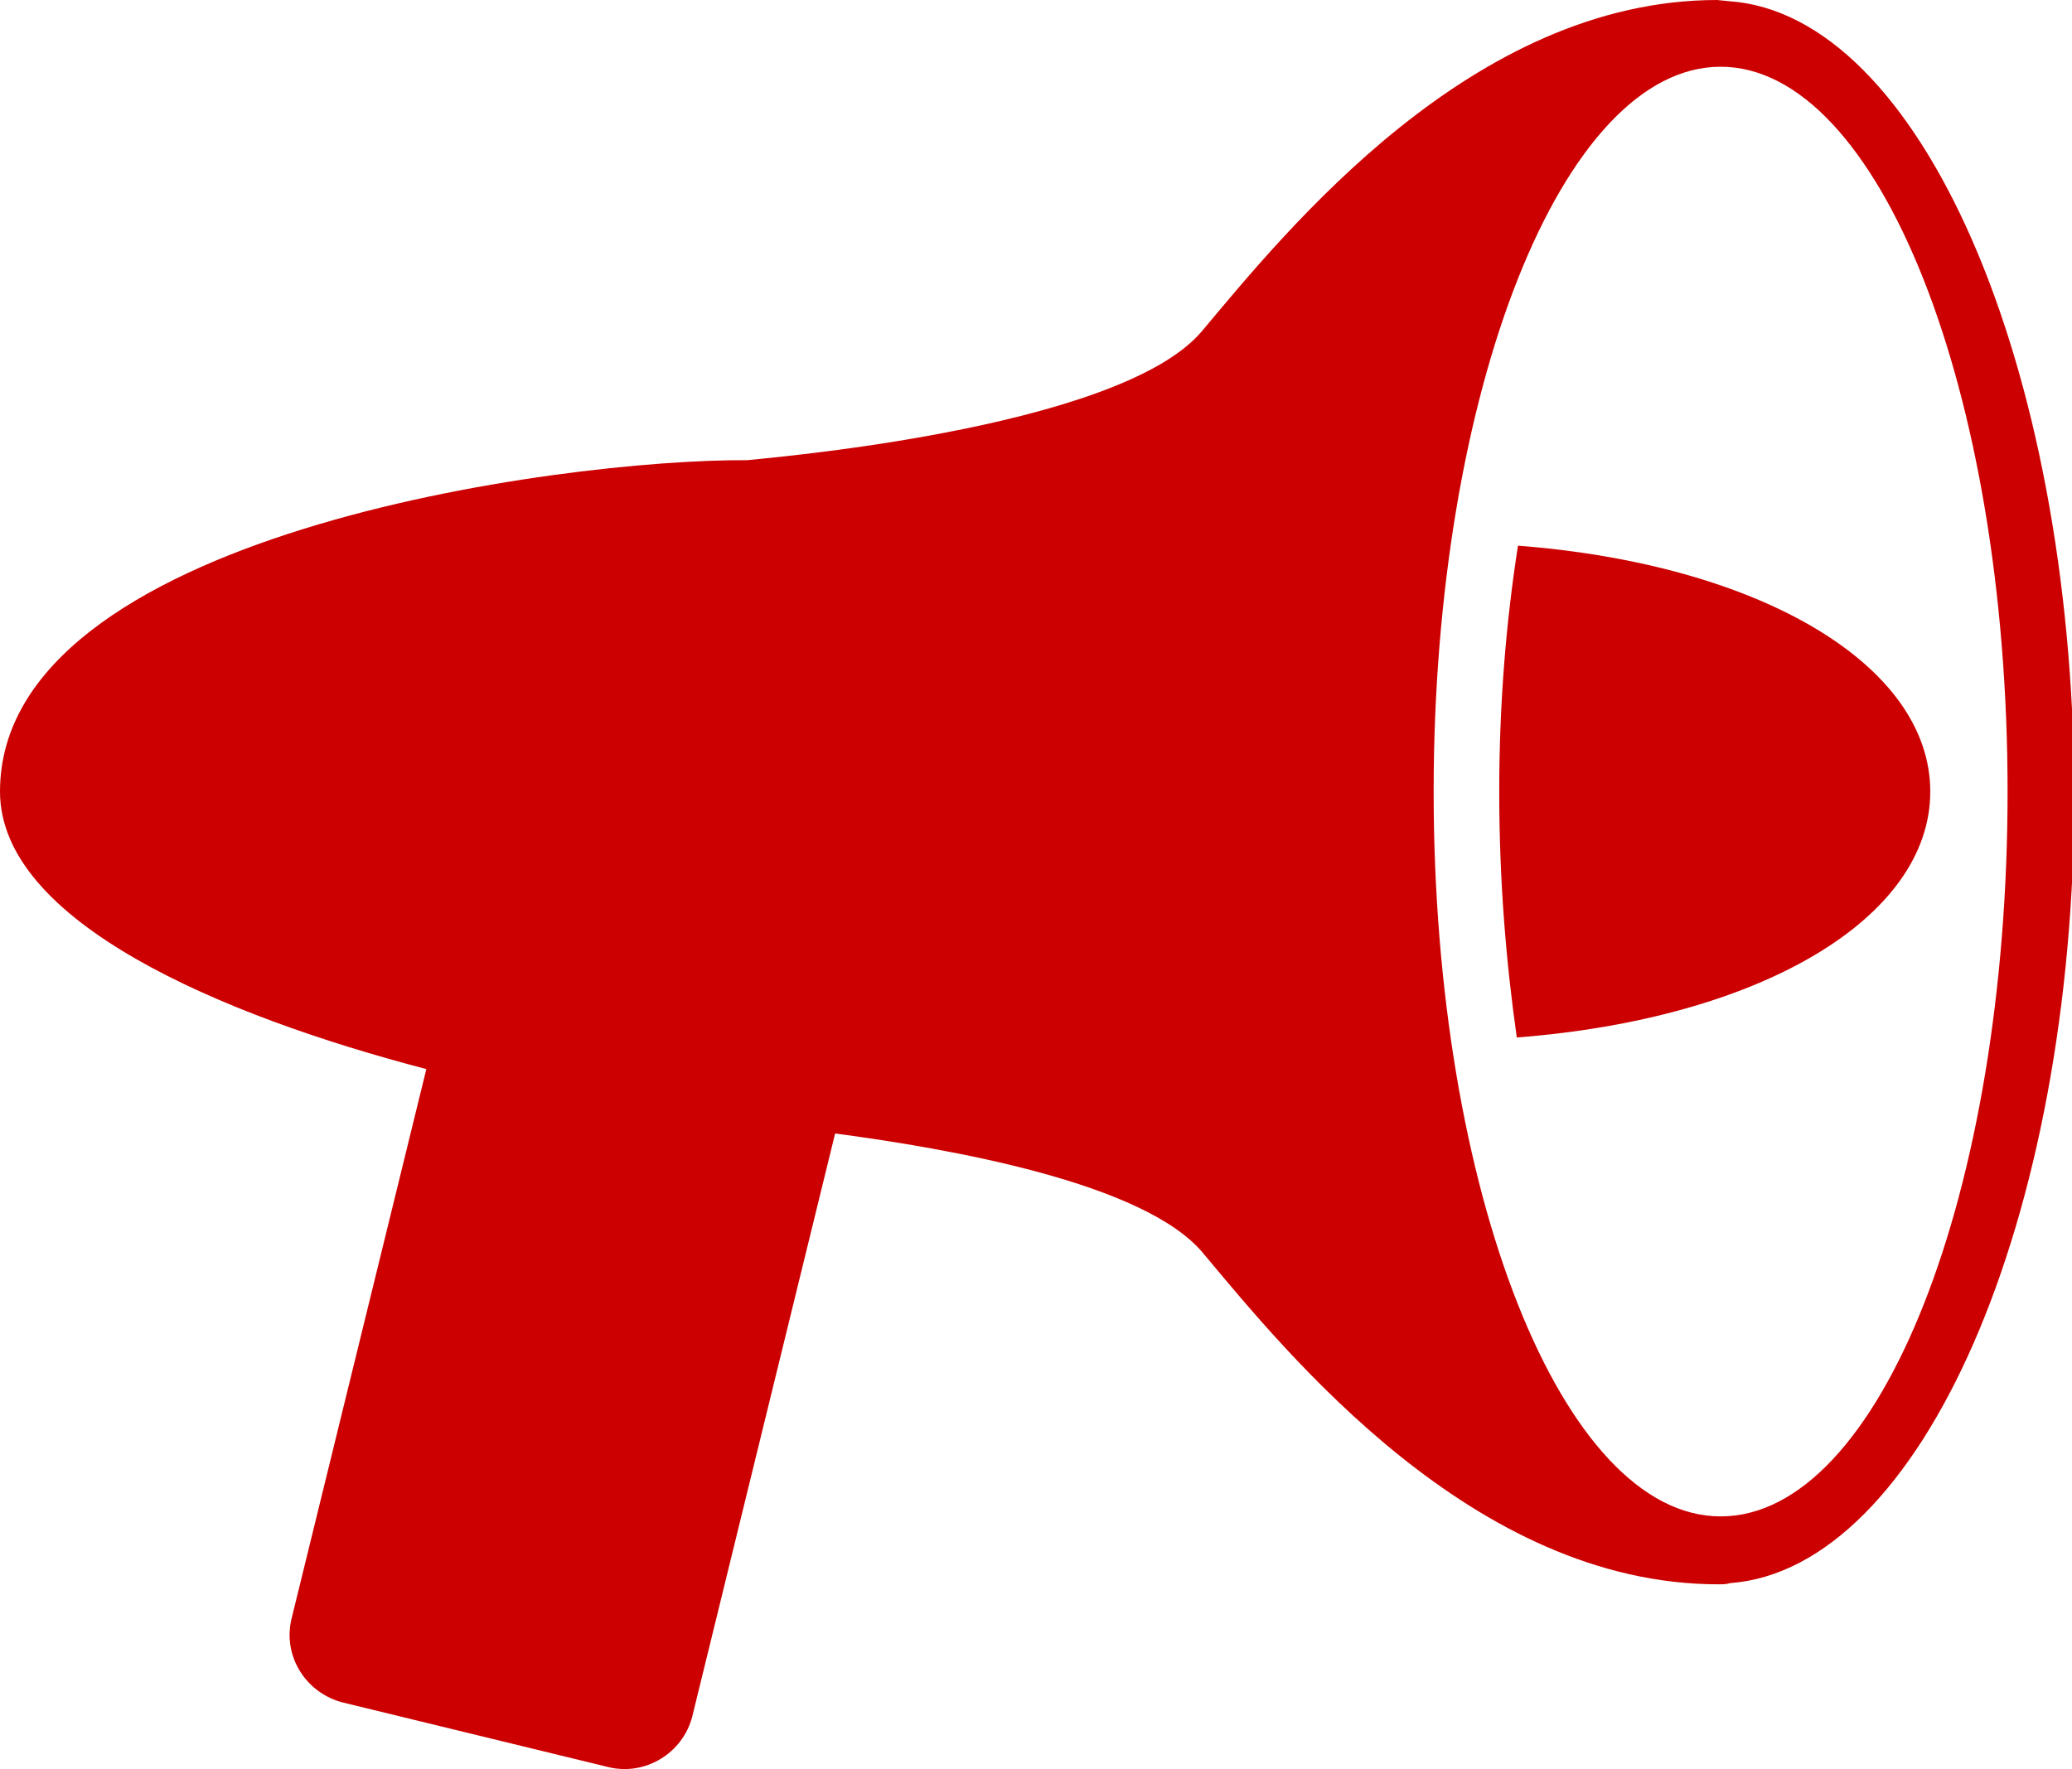
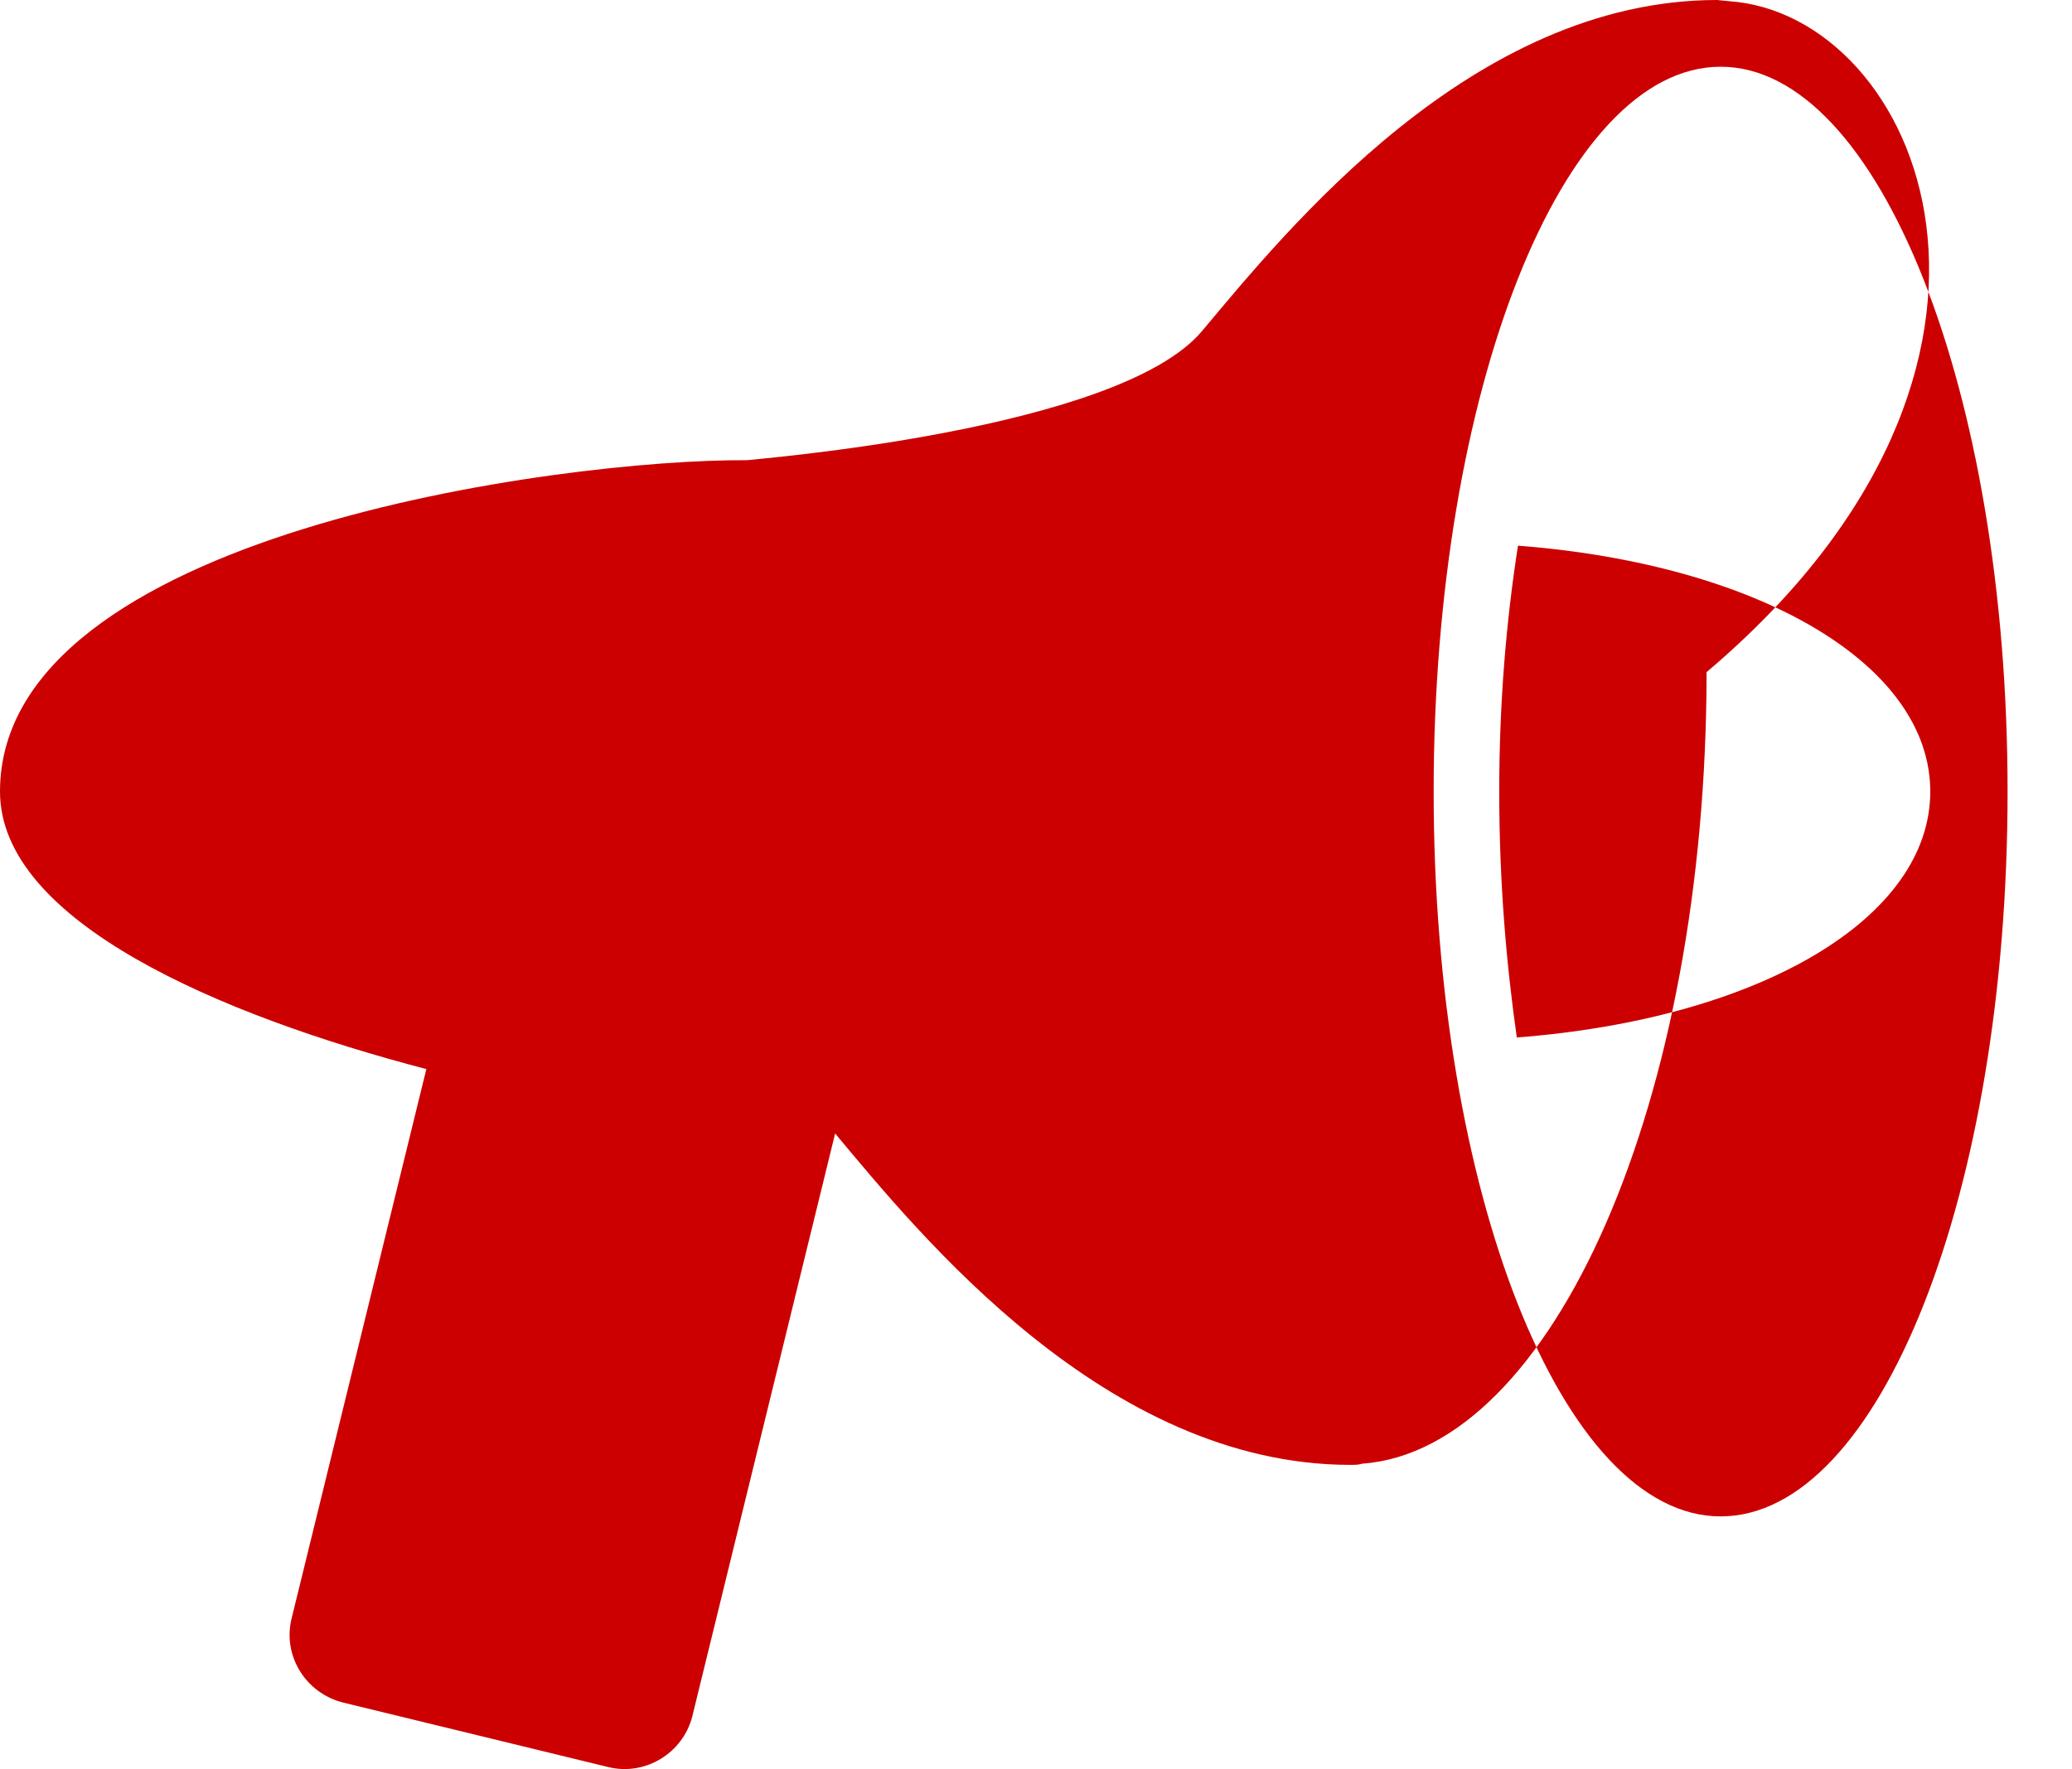
<svg xmlns="http://www.w3.org/2000/svg" version="1.1" id="Layer_1" x="0px" y="0px" width="176.9px" height="151.1px" viewBox="0 0 176.9 151.1" style="enable-background:new 0 0 176.9 151.1;" xml:space="preserve">
  <style type="text/css">
	.st0{fill:#CC0000;}
</style>
  <g>
-     <path class="st0" d="M147.6,0.1l-1-0.1c-20.9,0-36.7,19.6-44,28.3c-7.2,8.5-38.3,10.9-38.8,11C47.9,39.2,0,45.6,0,67.6   c0,11.1,18.8,19.1,36.4,23.7l-11.5,46.9c-0.8,3.2,1.2,6.4,4.4,7.2l22.6,5.5c3.2,0.8,6.4-1.2,7.2-4.3l12.2-49.8   c9.8,1.3,26.4,4.2,31.4,10.2c7.2,8.6,23.1,28.3,44,28.3c0.3,0,0.7,0,1-0.1c16.3-1.2,29.4-31,29.4-67.6   C176.9,31,163.9,1.2,147.6,0.1z M146.9,129.5c-13.5,0-24.5-27.7-24.5-61.9s11-61.9,24.5-61.9s24.5,27.7,24.5,61.9   S160.5,129.5,146.9,129.5z M164.8,67.6c0-10.8-14.5-19.4-35.2-21c-1,6.4-1.6,13.4-1.6,21c0,7.7,0.6,14.7,1.5,21   C150.3,87,164.8,78.4,164.8,67.6z" />
+     <path class="st0" d="M147.6,0.1l-1-0.1c-20.9,0-36.7,19.6-44,28.3c-7.2,8.5-38.3,10.9-38.8,11C47.9,39.2,0,45.6,0,67.6   c0,11.1,18.8,19.1,36.4,23.7l-11.5,46.9c-0.8,3.2,1.2,6.4,4.4,7.2l22.6,5.5c3.2,0.8,6.4-1.2,7.2-4.3l12.2-49.8   c7.2,8.6,23.1,28.3,44,28.3c0.3,0,0.7,0,1-0.1c16.3-1.2,29.4-31,29.4-67.6   C176.9,31,163.9,1.2,147.6,0.1z M146.9,129.5c-13.5,0-24.5-27.7-24.5-61.9s11-61.9,24.5-61.9s24.5,27.7,24.5,61.9   S160.5,129.5,146.9,129.5z M164.8,67.6c0-10.8-14.5-19.4-35.2-21c-1,6.4-1.6,13.4-1.6,21c0,7.7,0.6,14.7,1.5,21   C150.3,87,164.8,78.4,164.8,67.6z" />
  </g>
</svg>